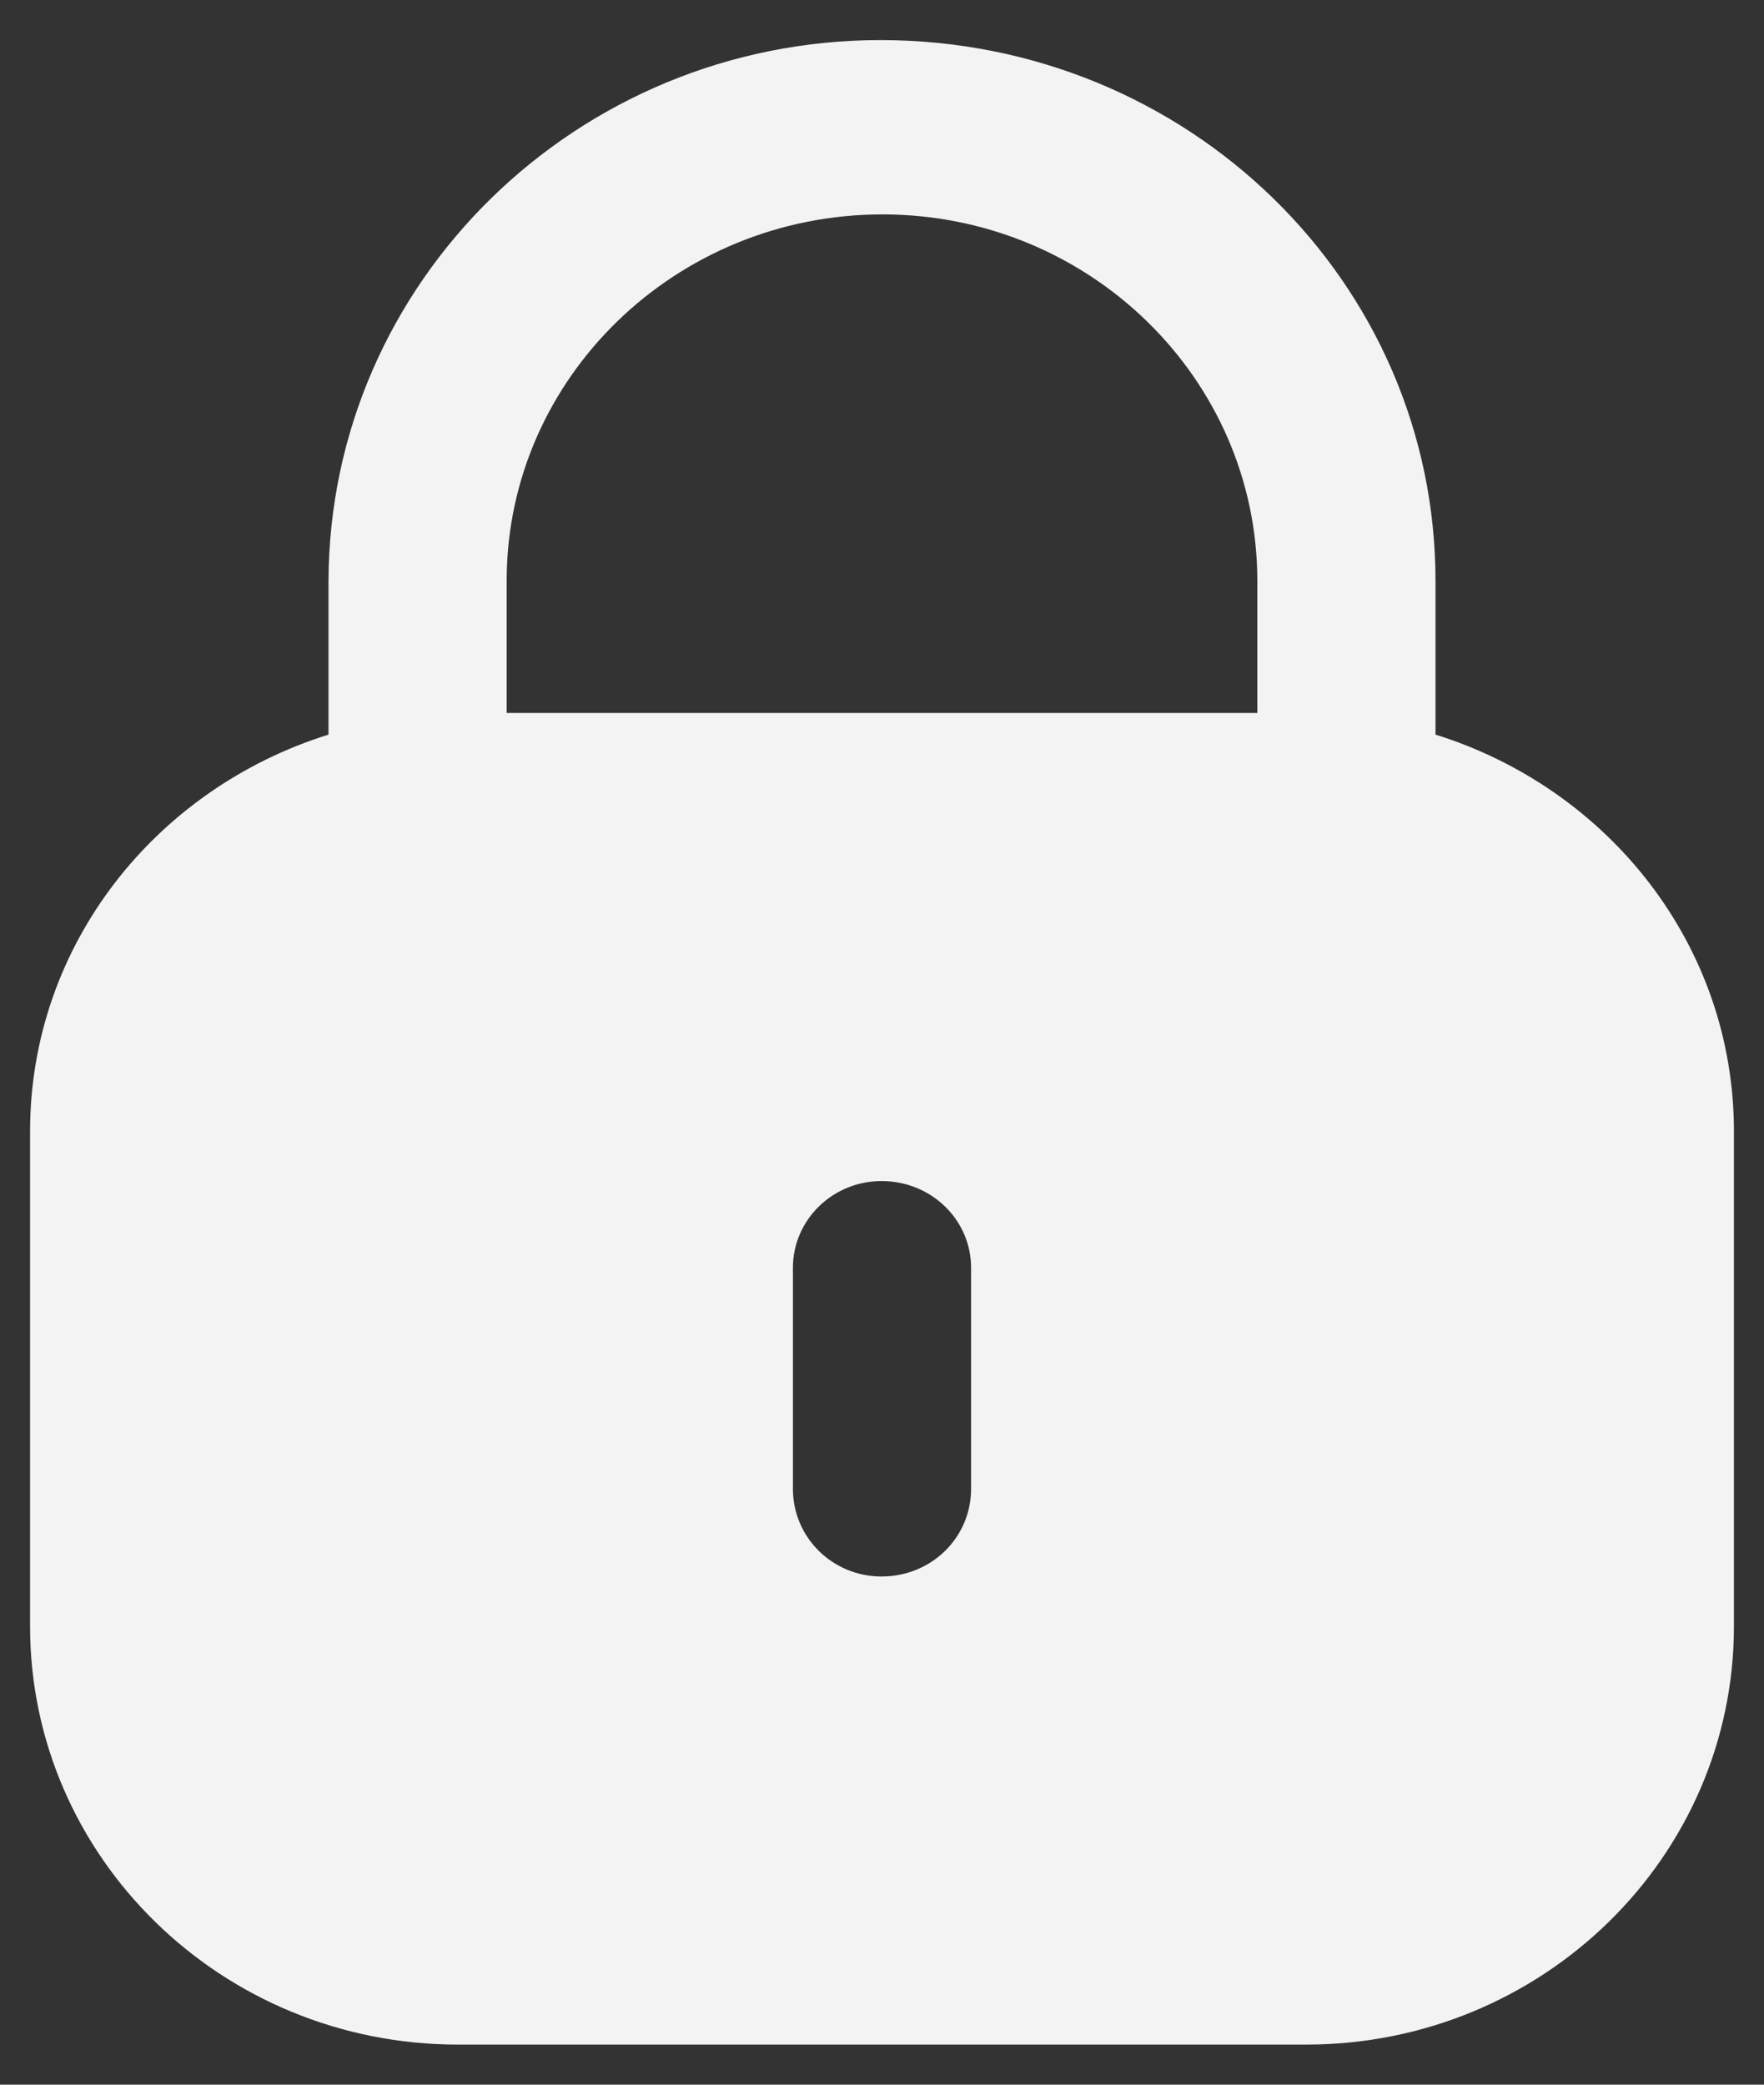
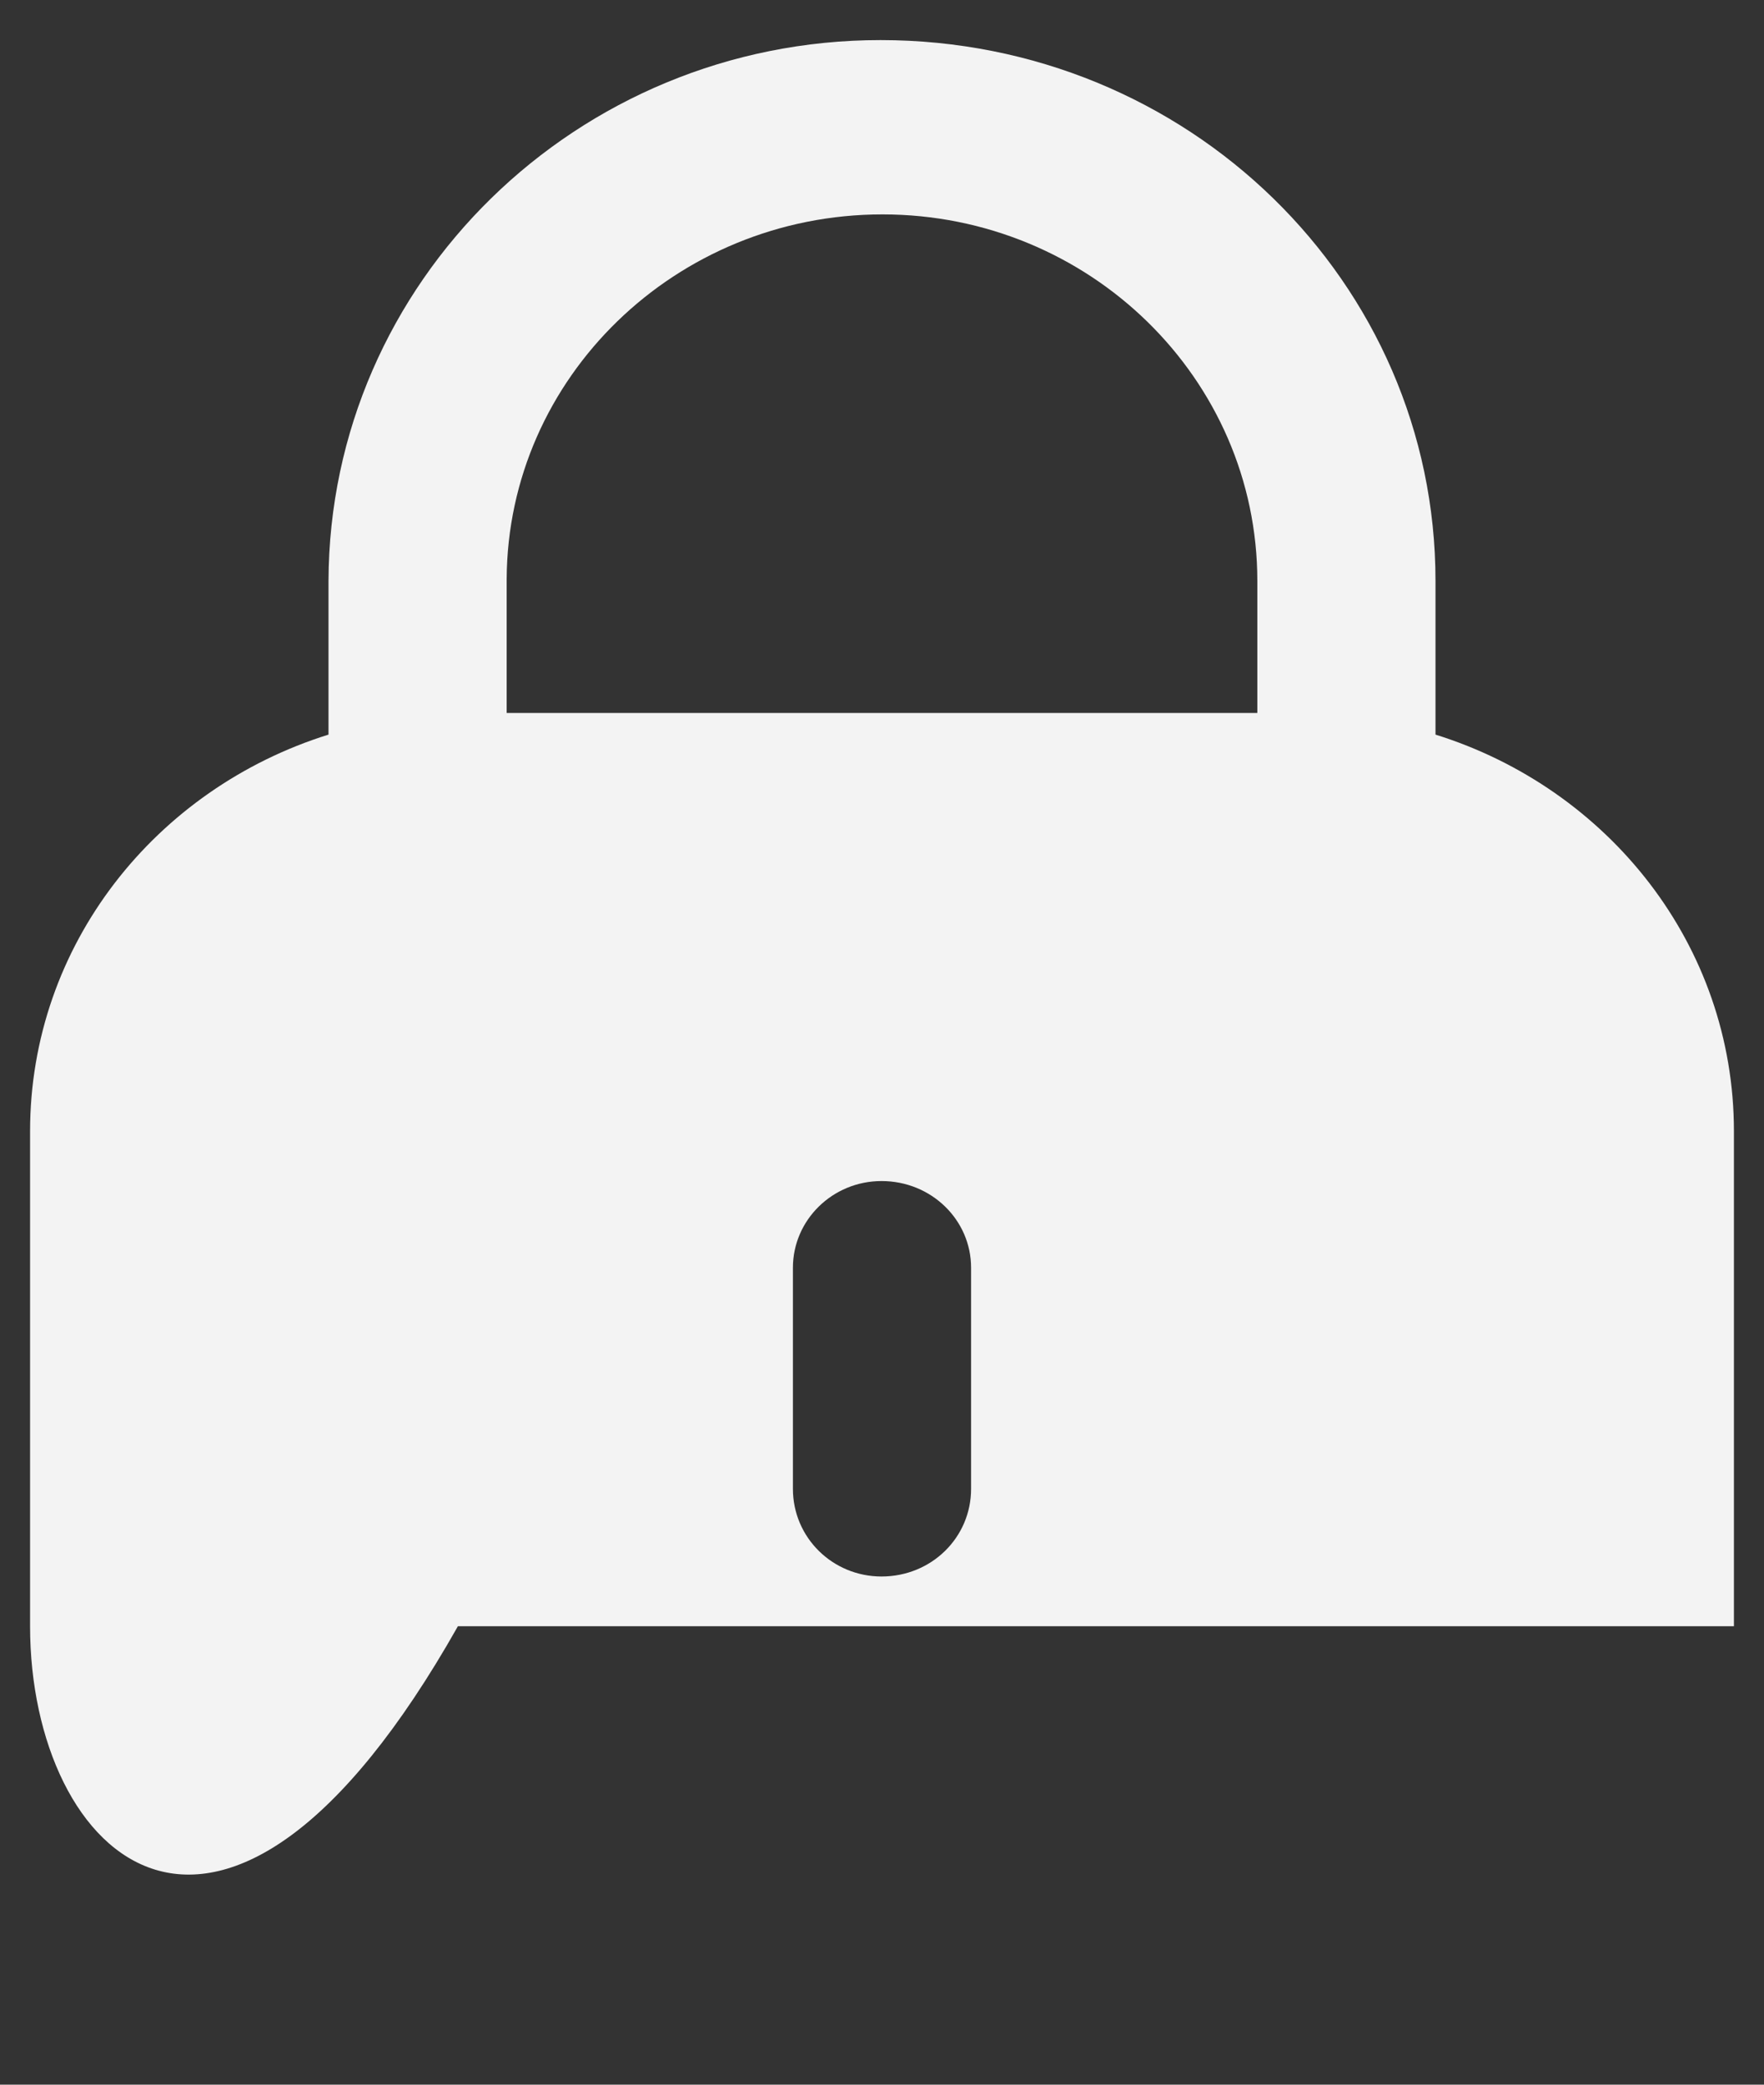
<svg xmlns="http://www.w3.org/2000/svg" width="22" height="26" viewBox="0 0 22 26" fill="none">
  <rect x="0" y="0" width="22" height="26" fill="#333333" stroke="none" />
-   <path fill-rule="evenodd" clip-rule="evenodd" d="M17.903 7.245V9.162C20.056 9.834 21.625 11.783 21.625 14.111V20.282C21.625 23.163 19.236 25.5 16.29 25.5H5.711C2.764 25.5 0.375 23.163 0.375 20.282V14.111C0.375 11.783 1.945 9.834 4.097 9.162V7.245C4.109 3.518 7.196 0.5 10.981 0.5C14.817 0.5 17.903 3.518 17.903 7.245ZM11.006 2.674C13.585 2.674 15.681 4.723 15.681 7.245V8.892H6.319V7.22C6.332 4.711 8.428 2.674 11.006 2.674ZM12.111 18.569C12.111 19.177 11.616 19.662 10.994 19.662C10.384 19.662 9.889 19.177 9.889 18.569V15.811C9.889 15.215 10.384 14.73 10.994 14.73C11.616 14.73 12.111 15.215 12.111 15.811V18.569Z" fill="#F3F3F3" />
+   <path fill-rule="evenodd" clip-rule="evenodd" d="M17.903 7.245V9.162C20.056 9.834 21.625 11.783 21.625 14.111V20.282H5.711C2.764 25.5 0.375 23.163 0.375 20.282V14.111C0.375 11.783 1.945 9.834 4.097 9.162V7.245C4.109 3.518 7.196 0.5 10.981 0.5C14.817 0.5 17.903 3.518 17.903 7.245ZM11.006 2.674C13.585 2.674 15.681 4.723 15.681 7.245V8.892H6.319V7.22C6.332 4.711 8.428 2.674 11.006 2.674ZM12.111 18.569C12.111 19.177 11.616 19.662 10.994 19.662C10.384 19.662 9.889 19.177 9.889 18.569V15.811C9.889 15.215 10.384 14.73 10.994 14.73C11.616 14.73 12.111 15.215 12.111 15.811V18.569Z" fill="#F3F3F3" />
</svg>